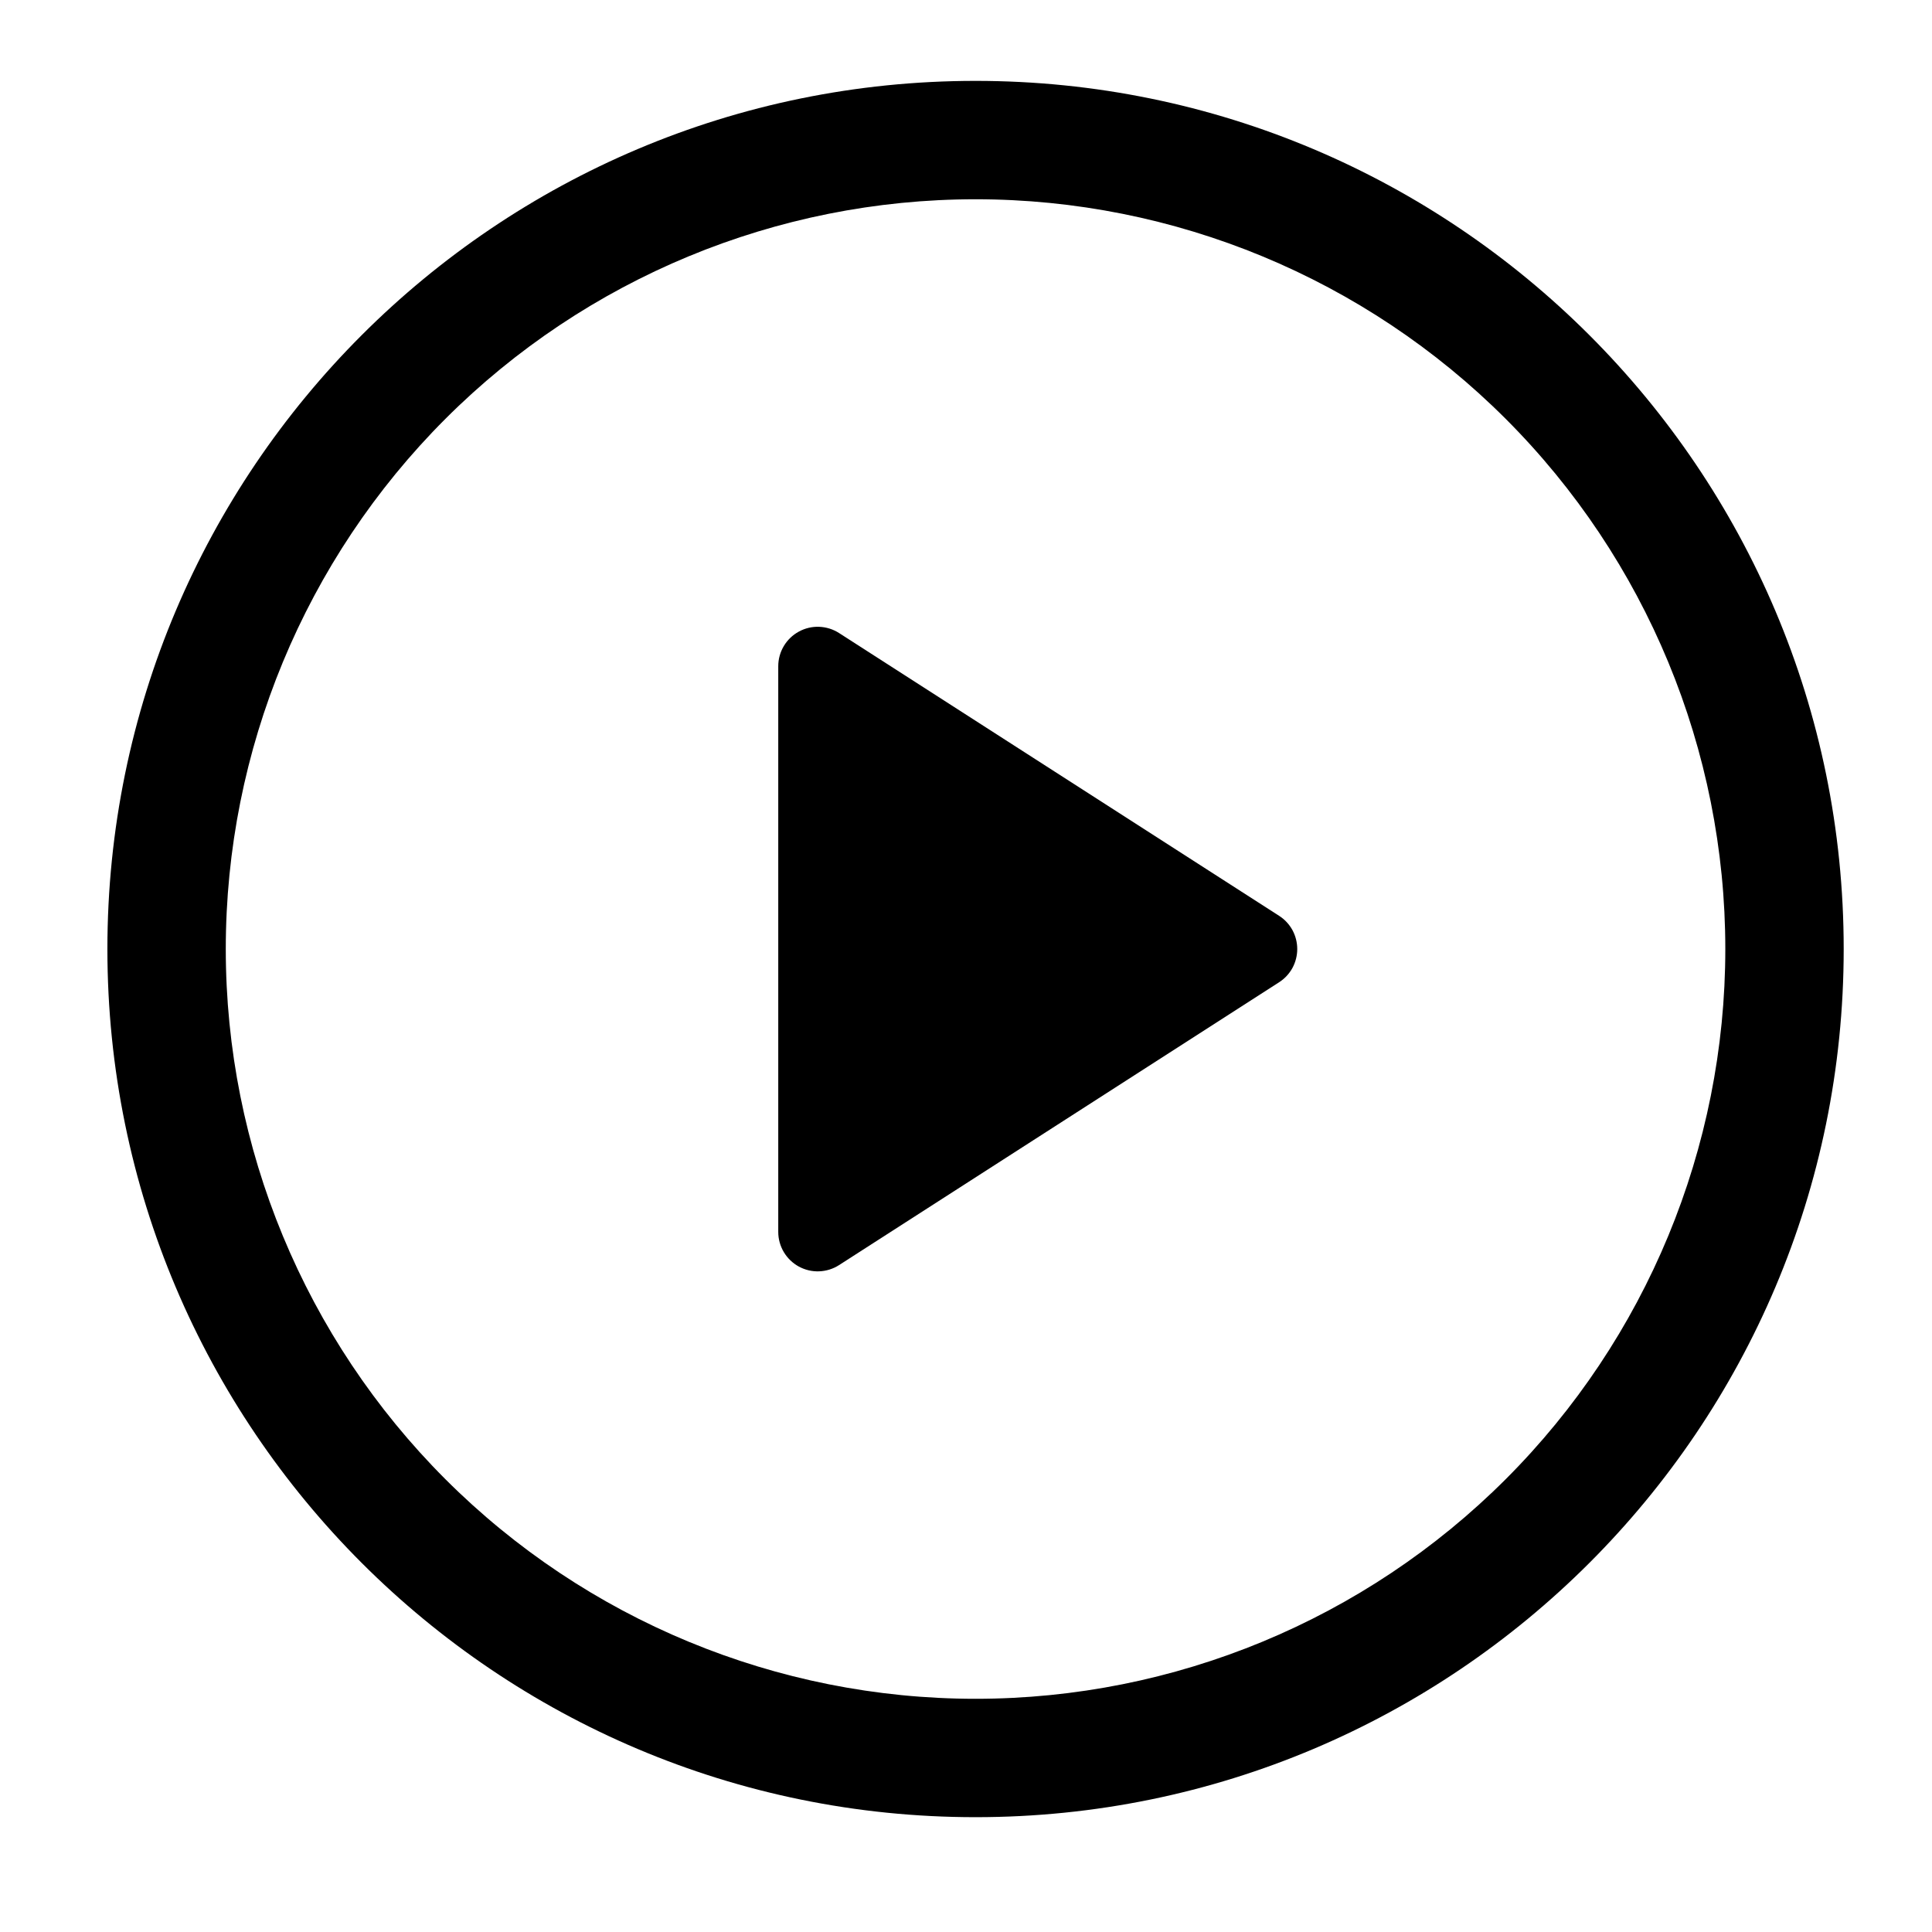
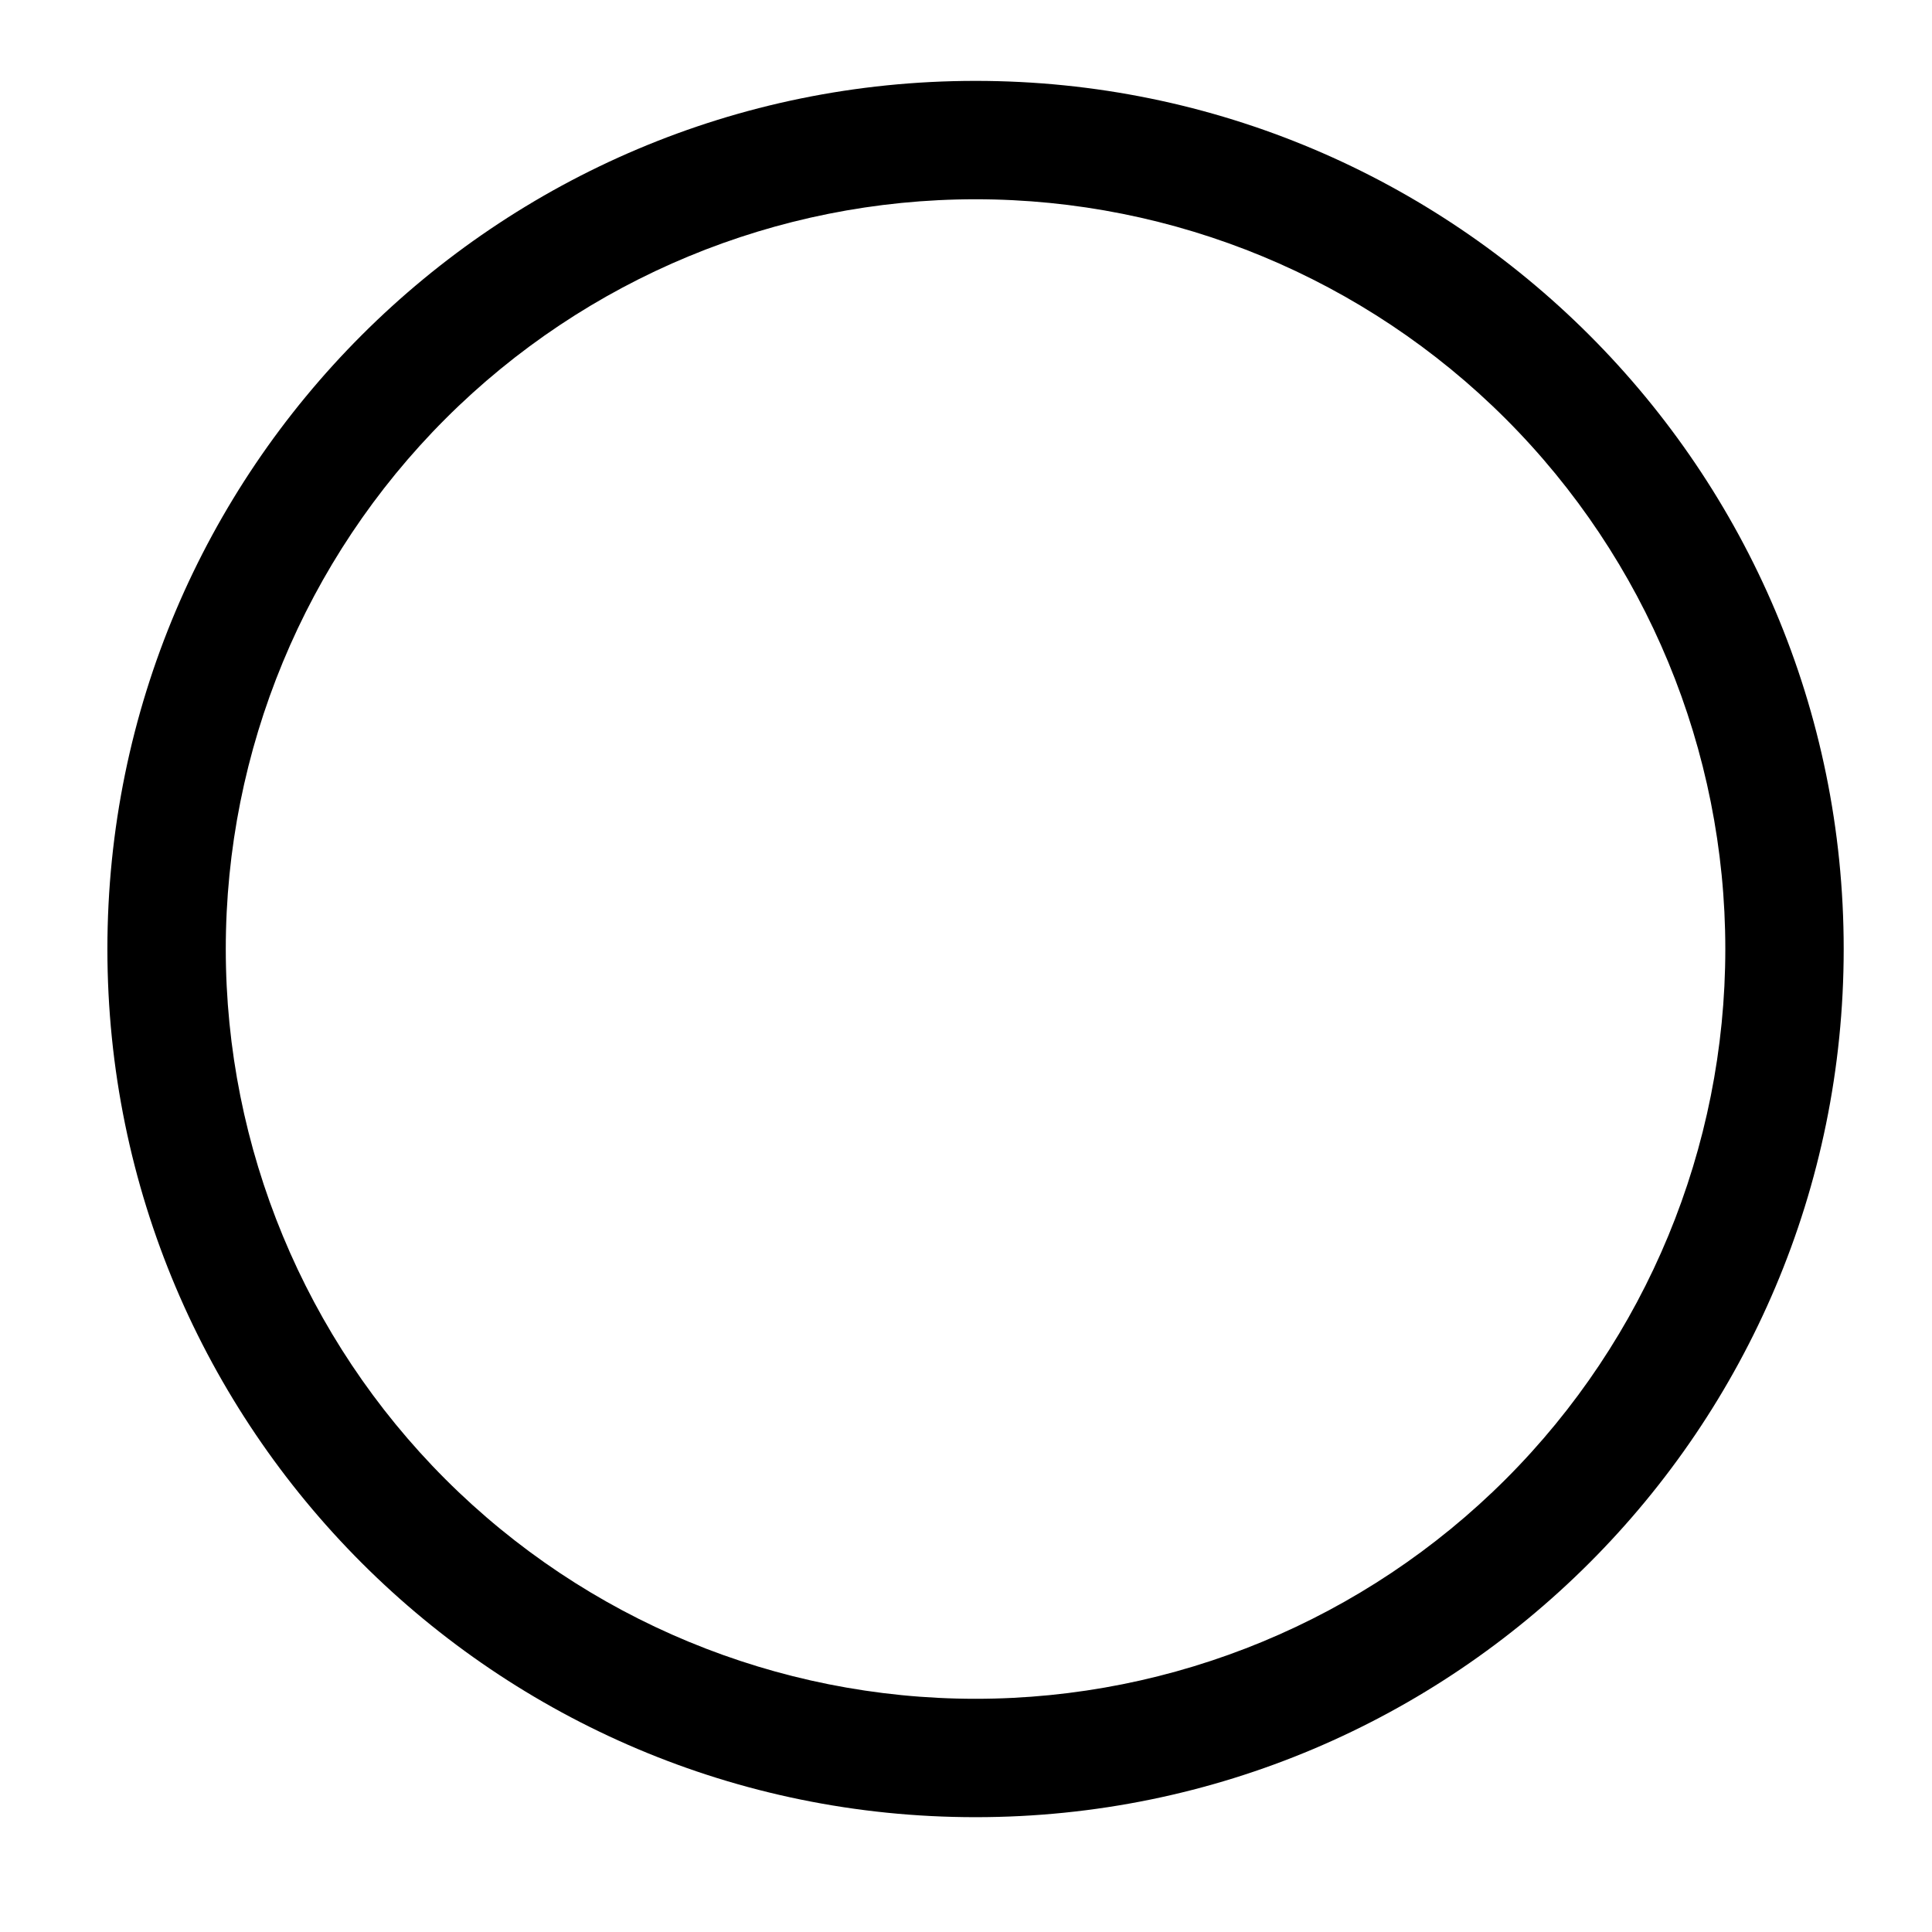
<svg xmlns="http://www.w3.org/2000/svg" width="51" height="51" viewBox="0 0 51 51" fill="none">
-   <path d="M20.544 32.519V17.585C20.544 17.398 20.595 17.215 20.69 17.055C20.786 16.894 20.923 16.762 21.087 16.673C21.251 16.583 21.436 16.539 21.622 16.546C21.809 16.553 21.991 16.609 22.148 16.71L33.765 24.175C33.912 24.269 34.033 24.399 34.117 24.552C34.2 24.705 34.244 24.877 34.244 25.052C34.244 25.227 34.2 25.399 34.117 25.552C34.033 25.705 33.912 25.835 33.765 25.929L22.148 33.396C21.991 33.497 21.809 33.553 21.622 33.56C21.436 33.567 21.251 33.523 21.087 33.434C20.923 33.344 20.786 33.212 20.69 33.051C20.595 32.891 20.544 32.708 20.544 32.521V32.519Z" fill="black" />
  <path d="M2.835 25.052C2.835 12.396 13.096 2.135 25.752 2.135C38.408 2.135 48.669 12.396 48.669 25.052C48.669 37.708 38.408 47.969 25.752 47.969C13.096 47.969 2.835 37.708 2.835 25.052ZM25.752 5.26C20.503 5.26 15.469 7.346 11.757 11.057C8.046 14.769 5.96 19.803 5.96 25.052C5.96 30.301 8.046 35.335 11.757 39.047C15.469 42.758 20.503 44.844 25.752 44.844C31.001 44.844 36.035 42.758 39.747 39.047C43.459 35.335 45.544 30.301 45.544 25.052C45.544 19.803 43.459 14.769 39.747 11.057C36.035 7.346 31.001 5.26 25.752 5.26Z" fill="black" />
</svg>